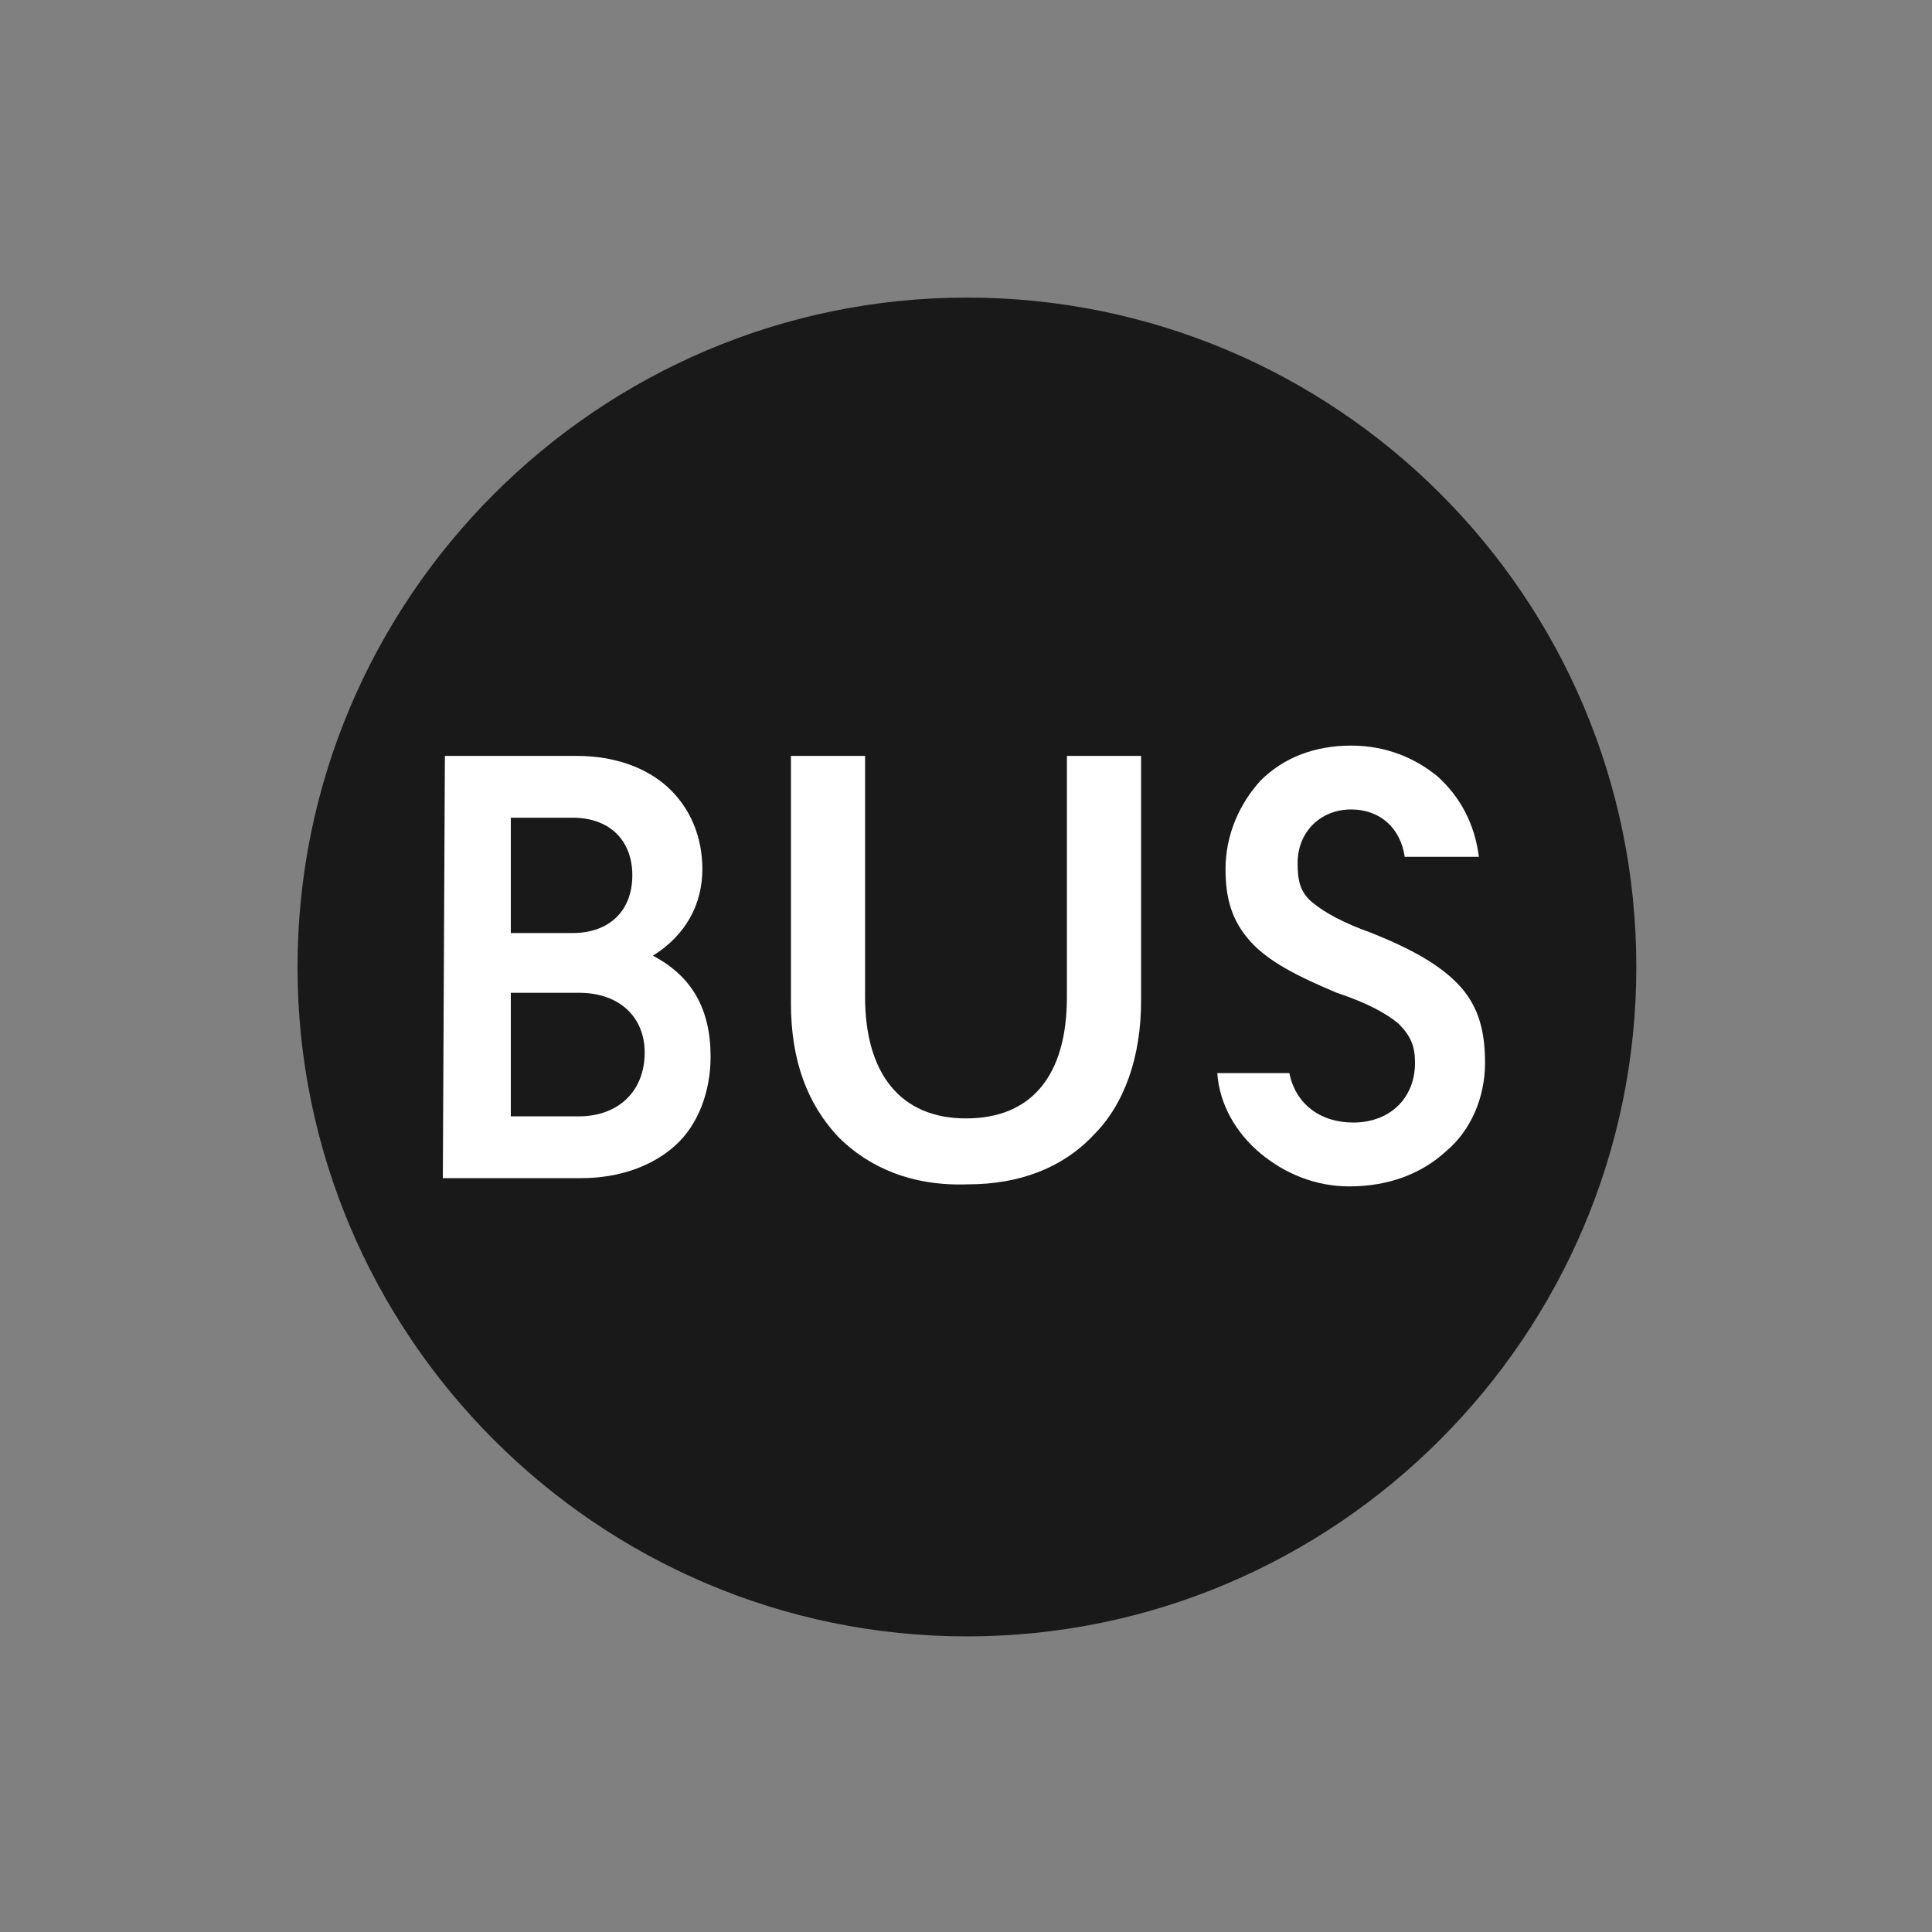
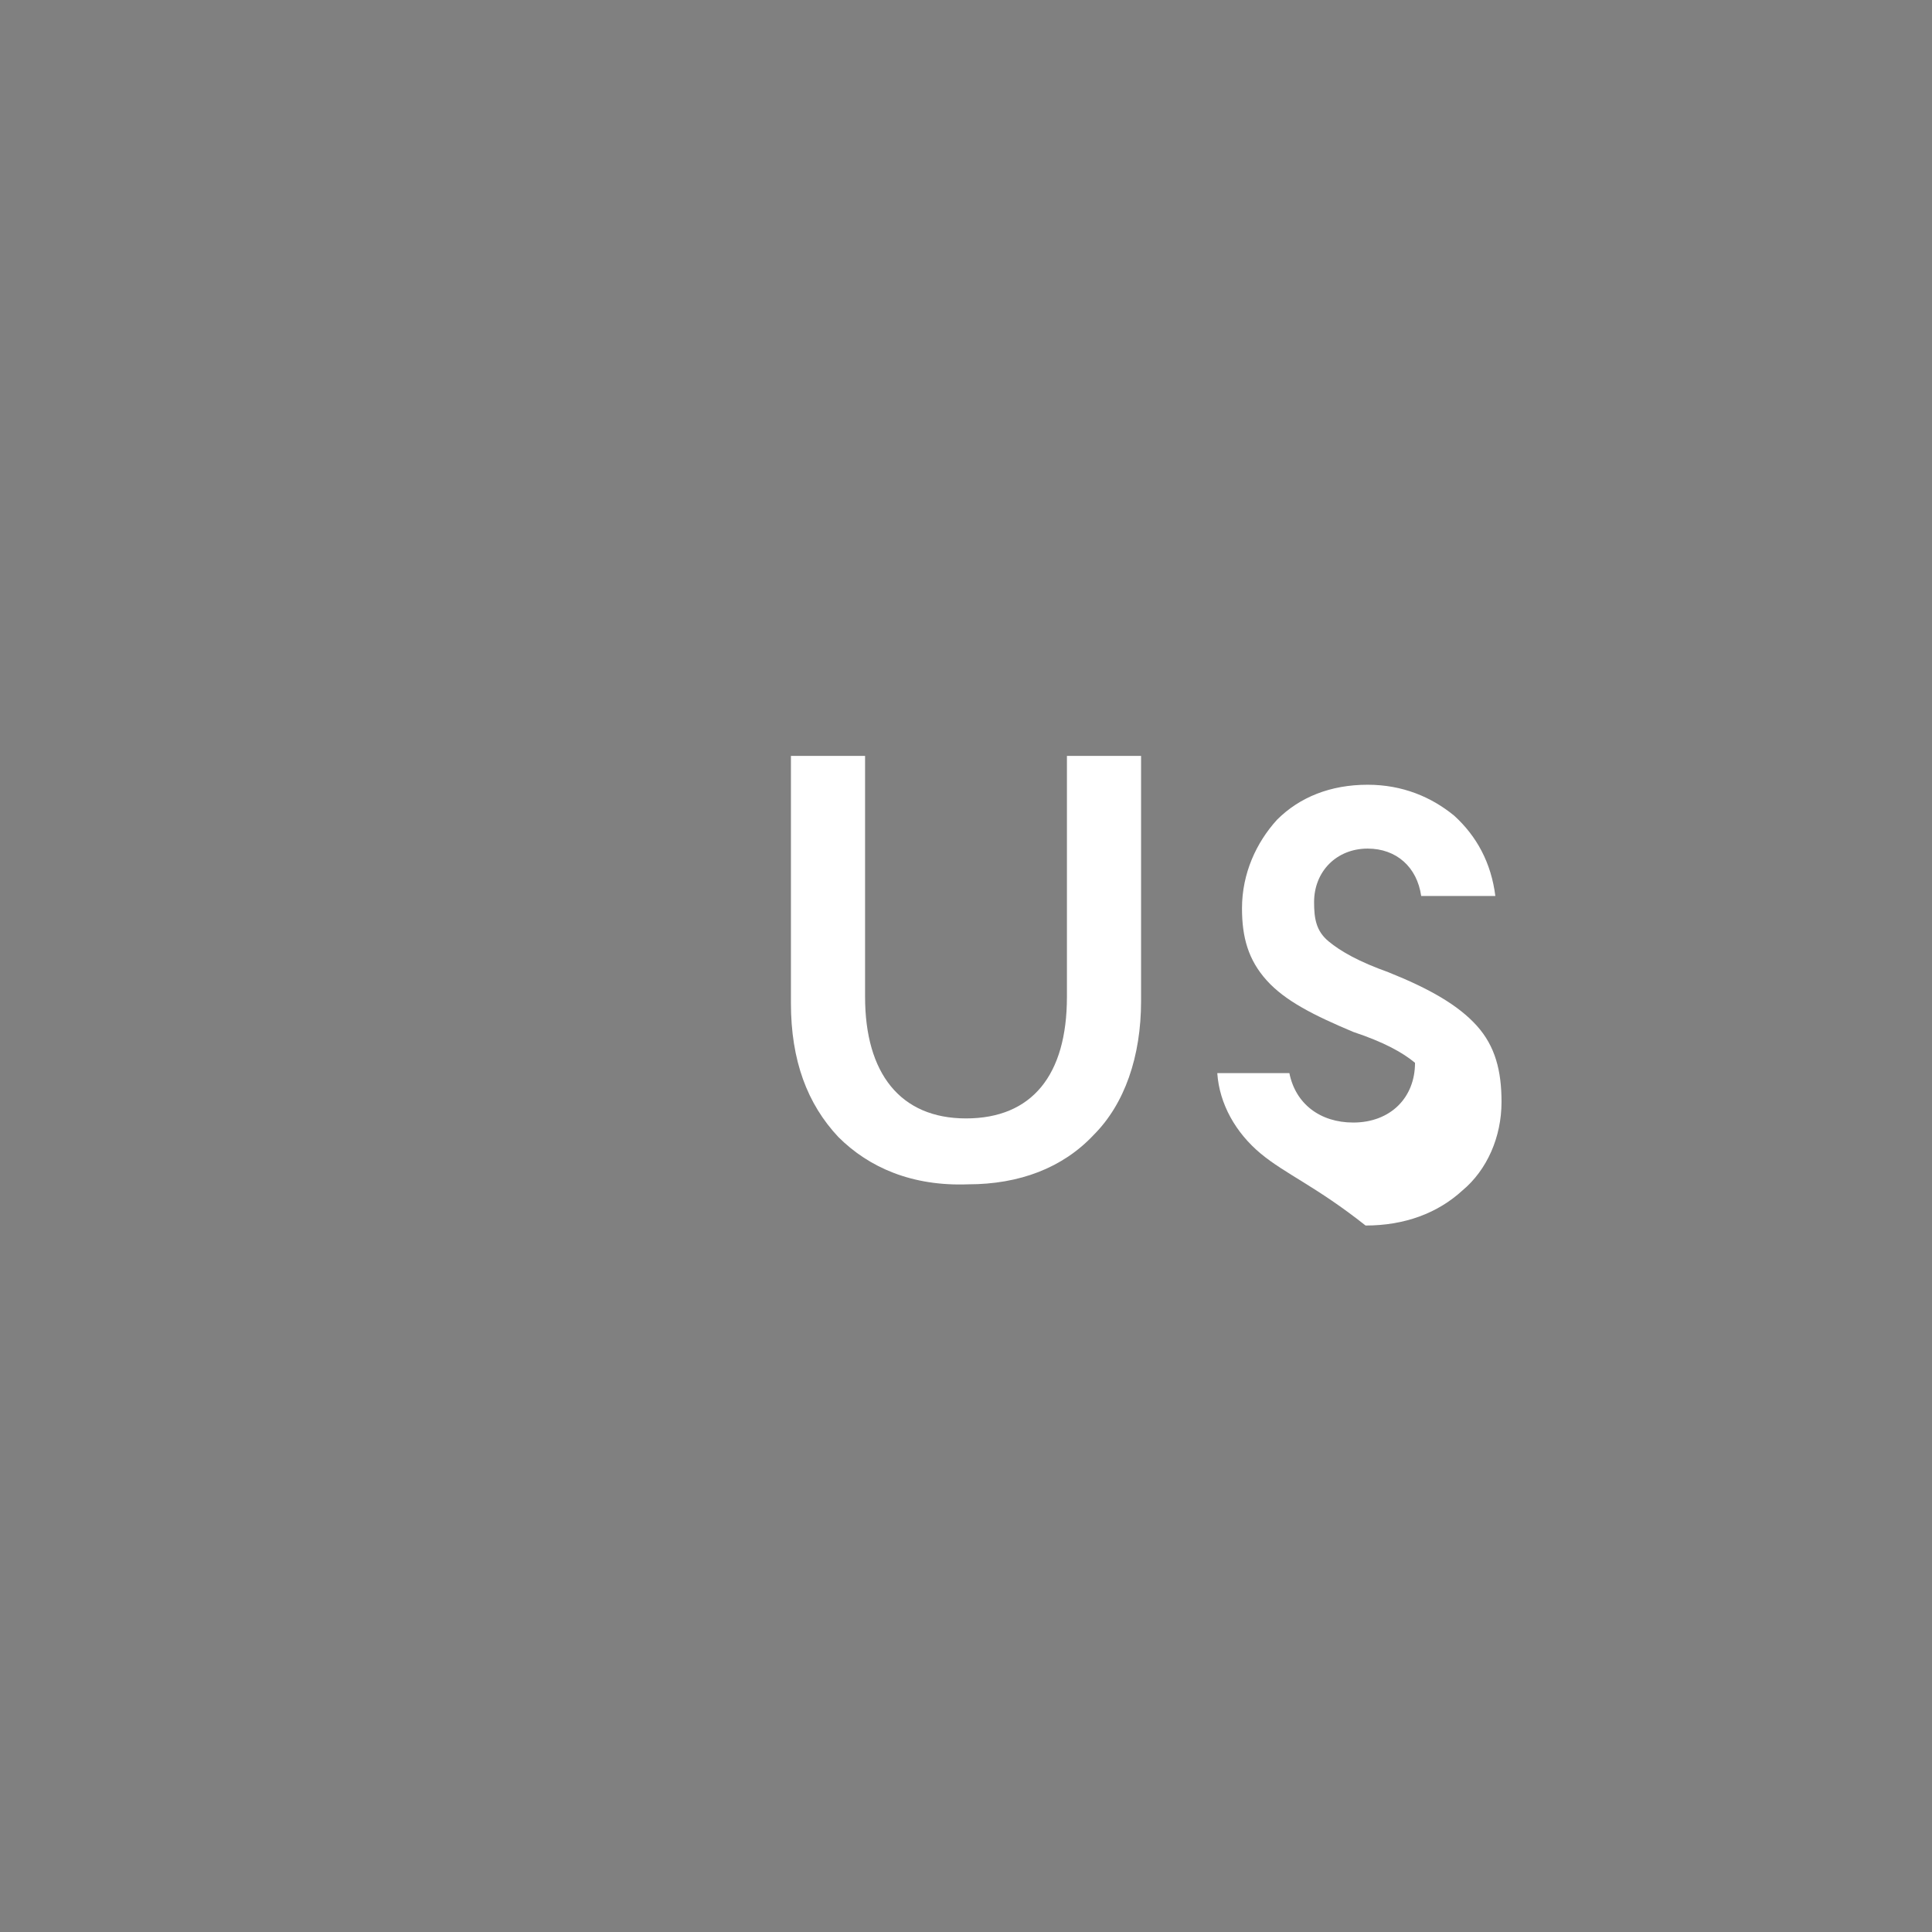
<svg xmlns="http://www.w3.org/2000/svg" version="1.1" id="Layer_1" x="0px" y="0px" viewBox="0 0 93.8 93.8" style="enable-background:new 0 0 93.8 93.8;" xml:space="preserve">
  <rect x="0" y="0" width="93.8" height="93.8" fill="#808080" stroke="none" />
  <style type="text/css">
	.st0{fill:#191919;}
	.st1{fill:#FFFFFF;}
</style>
  <g id="Group_7101" transform="translate(-618.155 -3735.052)">
-     <path id="Path_12128" class="st0" d="M697.6,3782c0,17.9-14.6,32.5-32.5,32.5s-32.5-14.6-32.5-32.5c0-17.9,14.6-32.5,32.5-32.5l0,0   C683,3749.5,697.6,3764,697.6,3782L697.6,3782z" />
-   </g>
+     </g>
  <g>
-     <path class="st1" d="M21.6,36.7h6.4c1.9,0,3.4,0.6,4.4,1.5c1.1,1,1.7,2.4,1.7,4c0,1.7-0.8,3.2-2.4,4.2c1.9,1,2.8,2.6,2.8,4.9   c0,1.7-0.6,3.3-1.7,4.3c-1.1,1-2.7,1.6-4.6,1.6h-6.7L21.6,36.7L21.6,36.7z M27.8,45.3c1.8,0,2.9-1.1,2.9-2.8c0-1.7-1.1-2.8-2.9-2.8   h-3v5.6C24.9,45.3,27.8,45.3,27.8,45.3z M28.1,54.2c1.9,0,3.2-1.2,3.2-3.1c0-1.7-1.2-2.9-3.2-2.9h-3.3v6H28.1z" />
    <path class="st1" d="M40.7,55.2c-1.5-1.6-2.3-3.7-2.3-6.5V36.7H42v11.7c0,3.7,1.7,5.9,4.9,5.9s4.9-2.1,4.9-5.9V36.7h3.6v11.9   c0,2.7-0.8,5-2.3,6.5c-1.5,1.6-3.6,2.4-6.1,2.4C44.3,57.6,42.2,56.7,40.7,55.2z" />
-     <path class="st1" d="M61.2,56c-1.2-1-2-2.4-2.1-3.9h3.5c0.3,1.5,1.5,2.4,3.1,2.4c1.8,0,3-1.2,3-2.9c0-0.8-0.2-1.3-0.8-1.9   c-0.6-0.5-1.5-1-3-1.5c-1.9-0.8-3.3-1.5-4.2-2.5c-0.9-1-1.2-2.1-1.2-3.5c0-1.7,0.7-3.2,1.7-4.3c1.1-1.1,2.6-1.7,4.4-1.7   c1.7,0,3.1,0.6,4.2,1.5c1.1,1,1.8,2.3,2,3.9h-3.6c-0.2-1.4-1.2-2.3-2.6-2.3c-1.5,0-2.6,1.1-2.6,2.6c0,0.8,0.1,1.4,0.7,1.9   c0.6,0.5,1.5,1,2.9,1.5c2,0.8,3.4,1.6,4.3,2.6c0.9,1,1.2,2.2,1.2,3.7c0,1.7-0.7,3.3-1.9,4.3c-1.2,1.1-2.8,1.7-4.7,1.7   C63.9,57.6,62.4,57,61.2,56z" />
+     <path class="st1" d="M61.2,56c-1.2-1-2-2.4-2.1-3.9h3.5c0.3,1.5,1.5,2.4,3.1,2.4c1.8,0,3-1.2,3-2.9c-0.6-0.5-1.5-1-3-1.5c-1.9-0.8-3.3-1.5-4.2-2.5c-0.9-1-1.2-2.1-1.2-3.5c0-1.7,0.7-3.2,1.7-4.3c1.1-1.1,2.6-1.7,4.4-1.7   c1.7,0,3.1,0.6,4.2,1.5c1.1,1,1.8,2.3,2,3.9h-3.6c-0.2-1.4-1.2-2.3-2.6-2.3c-1.5,0-2.6,1.1-2.6,2.6c0,0.8,0.1,1.4,0.7,1.9   c0.6,0.5,1.5,1,2.9,1.5c2,0.8,3.4,1.6,4.3,2.6c0.9,1,1.2,2.2,1.2,3.7c0,1.7-0.7,3.3-1.9,4.3c-1.2,1.1-2.8,1.7-4.7,1.7   C63.9,57.6,62.4,57,61.2,56z" />
  </g>
</svg>